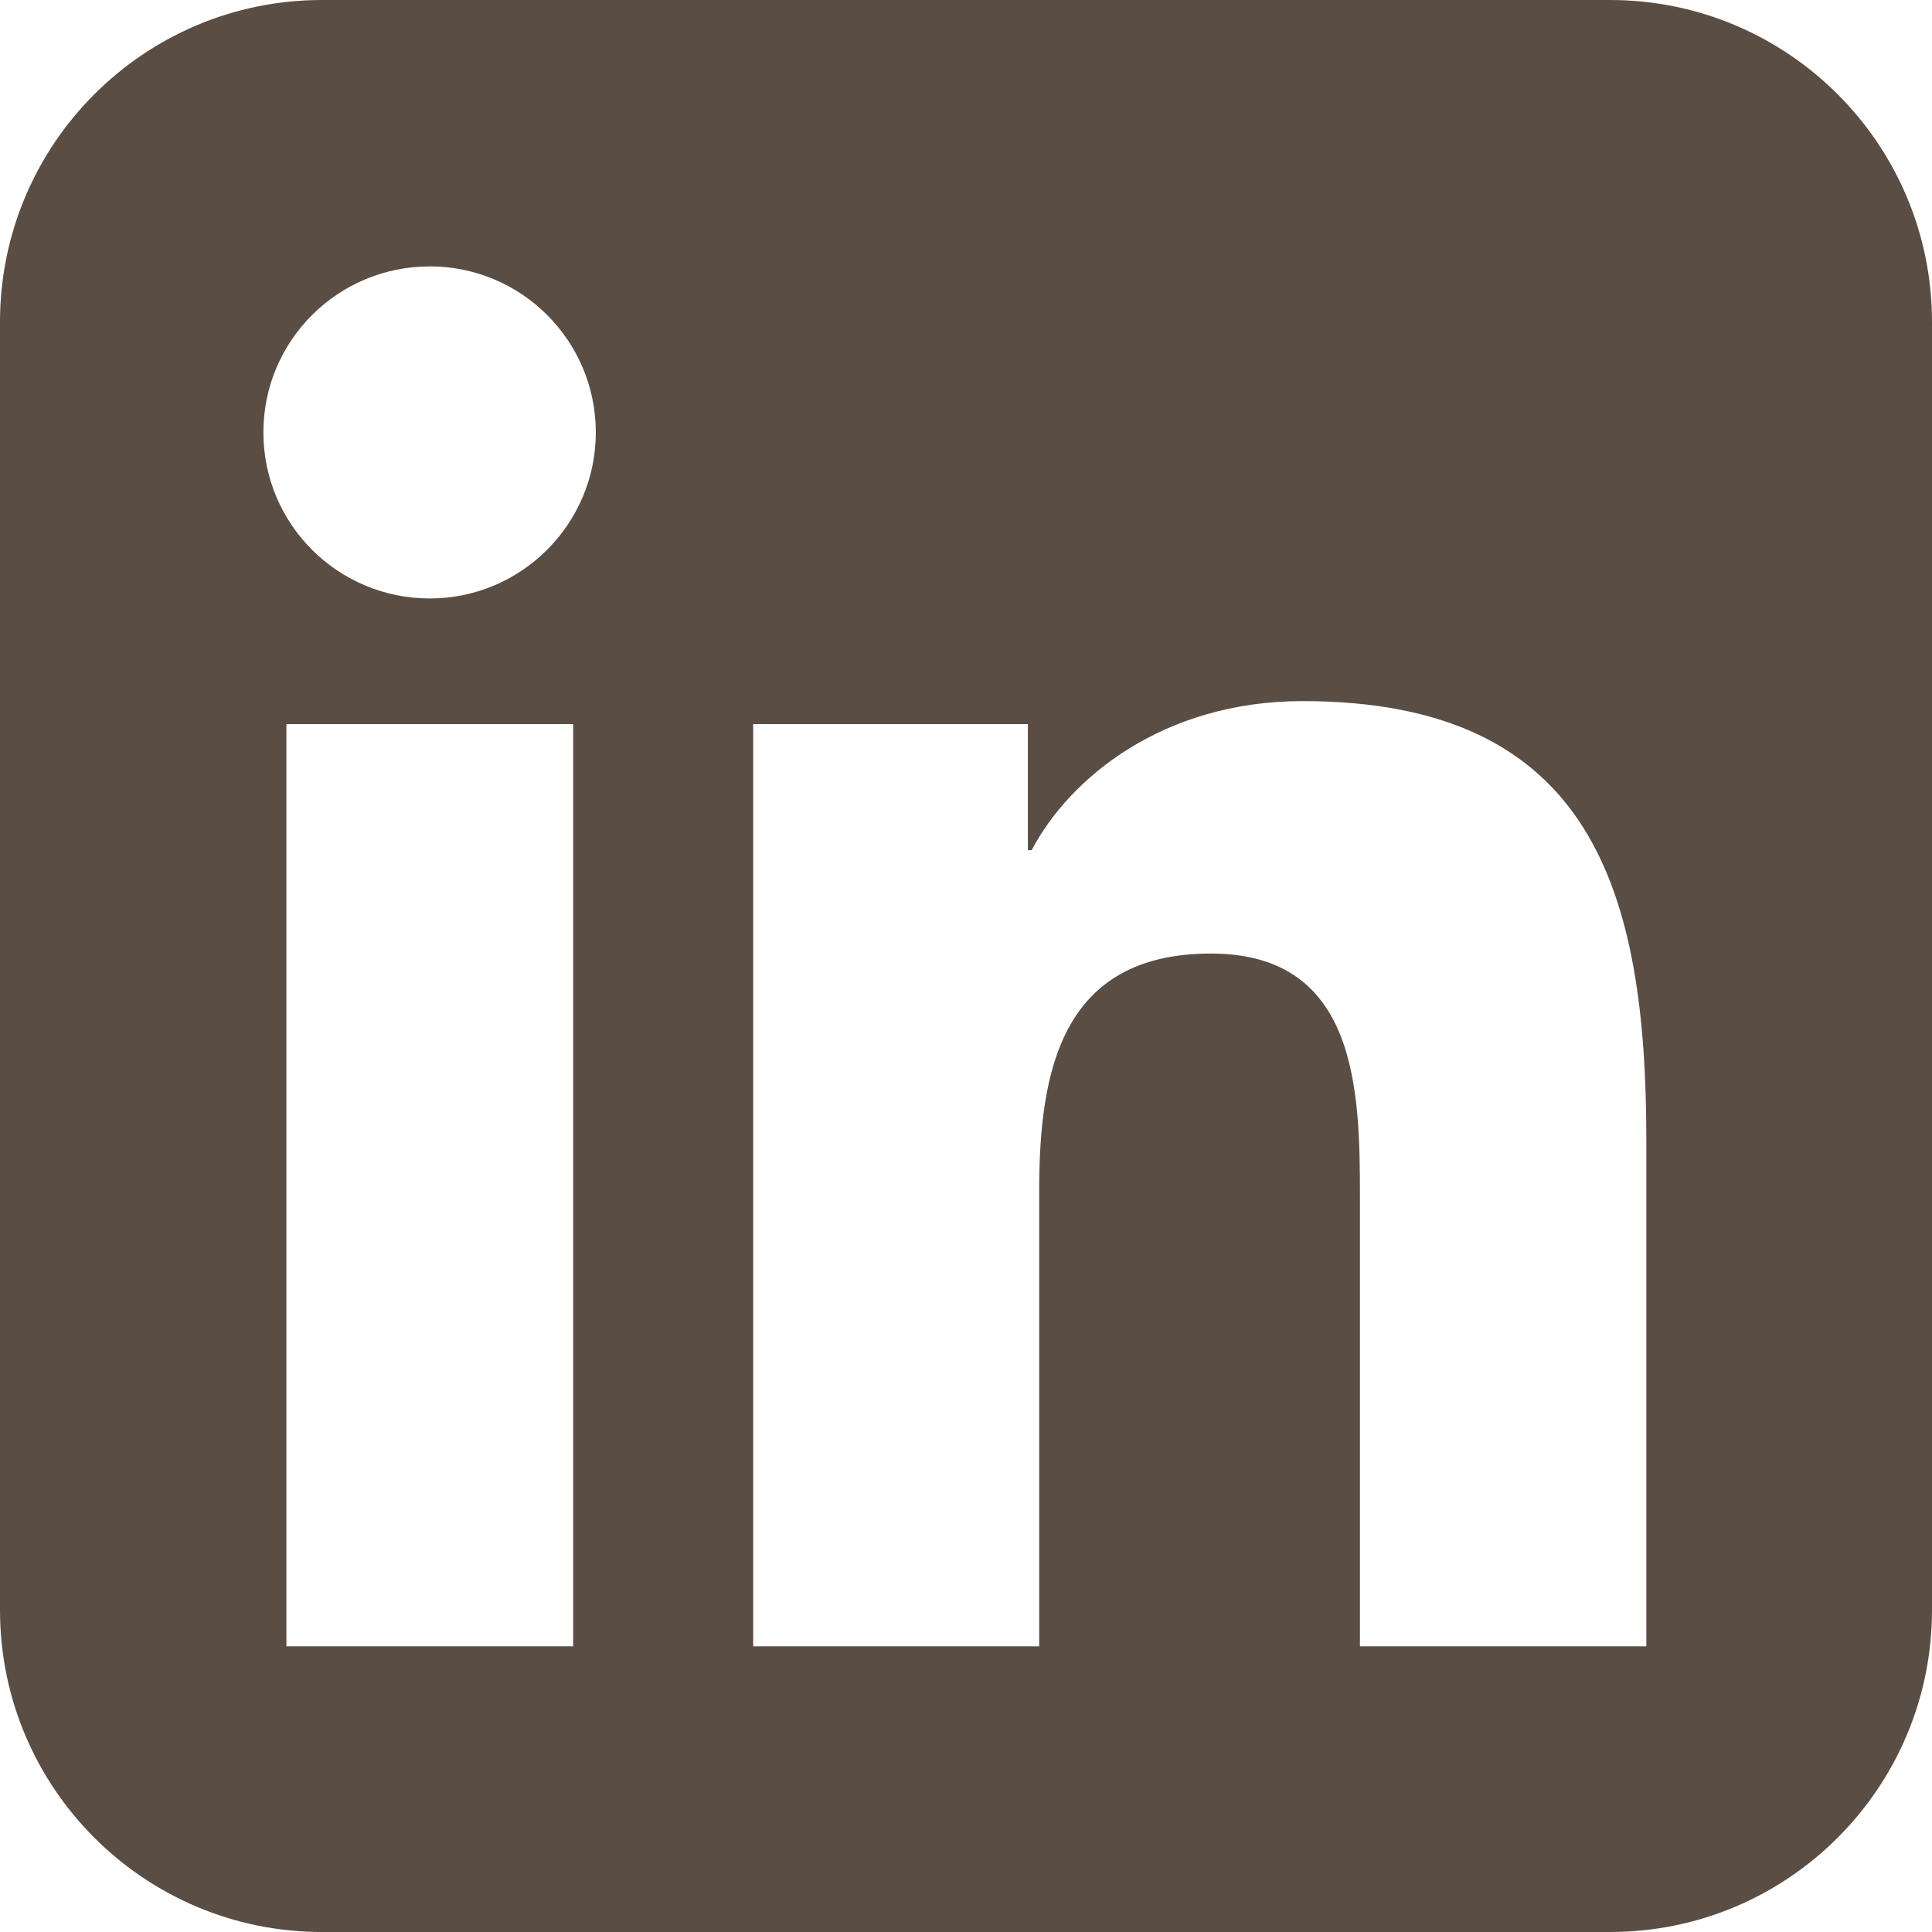
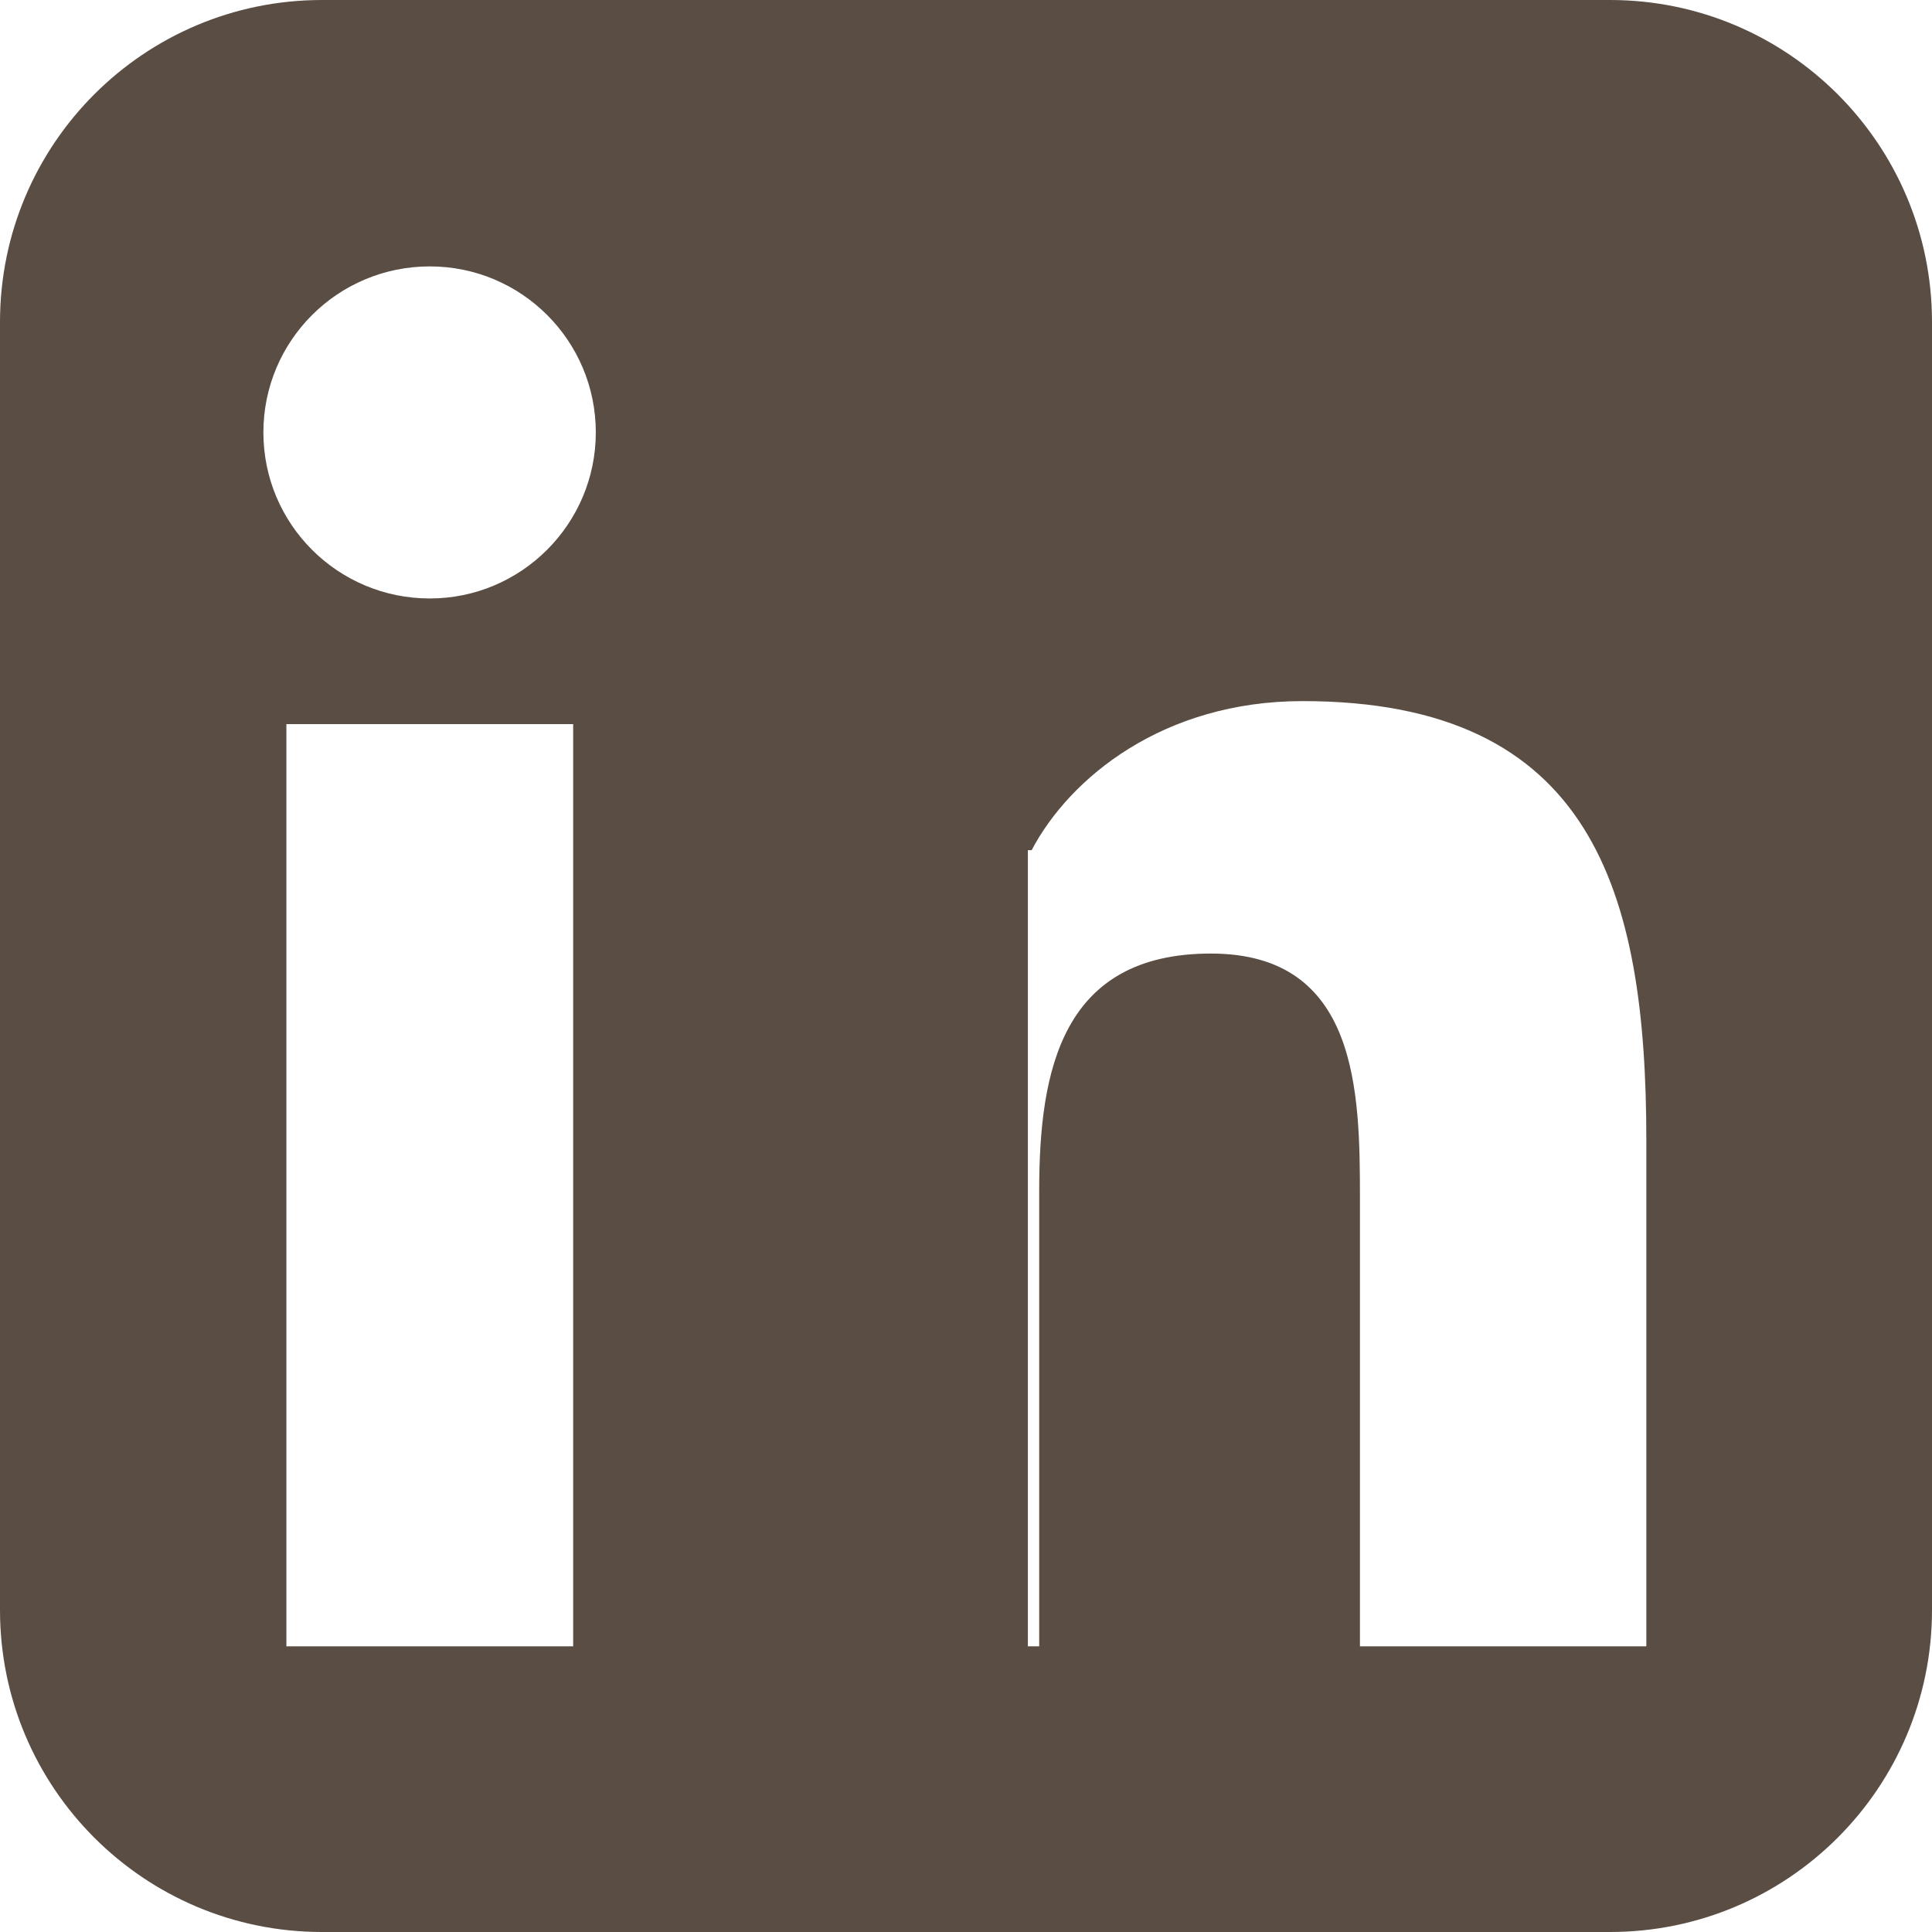
<svg xmlns="http://www.w3.org/2000/svg" width="72" height="72" viewBox="0 0 72 72" fill="none">
-   <path d="M60 0H12C5.372 0 0 5.372 0 12V60C0 66.628 5.372 72 12 72H60C66.628 72 72 66.628 72 60V12C72 5.372 66.628 0 60 0ZM21.36 61.354H10.673V26.986H21.36V61.354ZM16.017 22.303C12.586 22.303 9.816 19.533 9.816 16.115C9.816 12.698 12.586 9.928 16.017 9.928C19.434 9.928 22.204 12.698 22.204 16.115C22.204 19.519 19.434 22.303 16.017 22.303ZM61.354 61.354H50.681V44.648C50.681 40.669 50.611 35.536 45.127 35.536C39.573 35.536 38.728 39.881 38.728 44.367V61.354H28.069V26.986H38.306V31.683H38.447C39.867 28.983 43.354 26.128 48.544 26.128C59.358 26.128 61.354 33.244 61.354 42.497V61.354Z" fill="#5A4D44" />
+   <path d="M60 0H12C5.372 0 0 5.372 0 12V60C0 66.628 5.372 72 12 72H60C66.628 72 72 66.628 72 60V12C72 5.372 66.628 0 60 0ZM21.36 61.354H10.673V26.986H21.36V61.354ZM16.017 22.303C12.586 22.303 9.816 19.533 9.816 16.115C9.816 12.698 12.586 9.928 16.017 9.928C19.434 9.928 22.204 12.698 22.204 16.115C22.204 19.519 19.434 22.303 16.017 22.303ZM61.354 61.354H50.681V44.648C50.681 40.669 50.611 35.536 45.127 35.536C39.573 35.536 38.728 39.881 38.728 44.367V61.354H28.069H38.306V31.683H38.447C39.867 28.983 43.354 26.128 48.544 26.128C59.358 26.128 61.354 33.244 61.354 42.497V61.354Z" fill="#5A4D44" />
</svg>